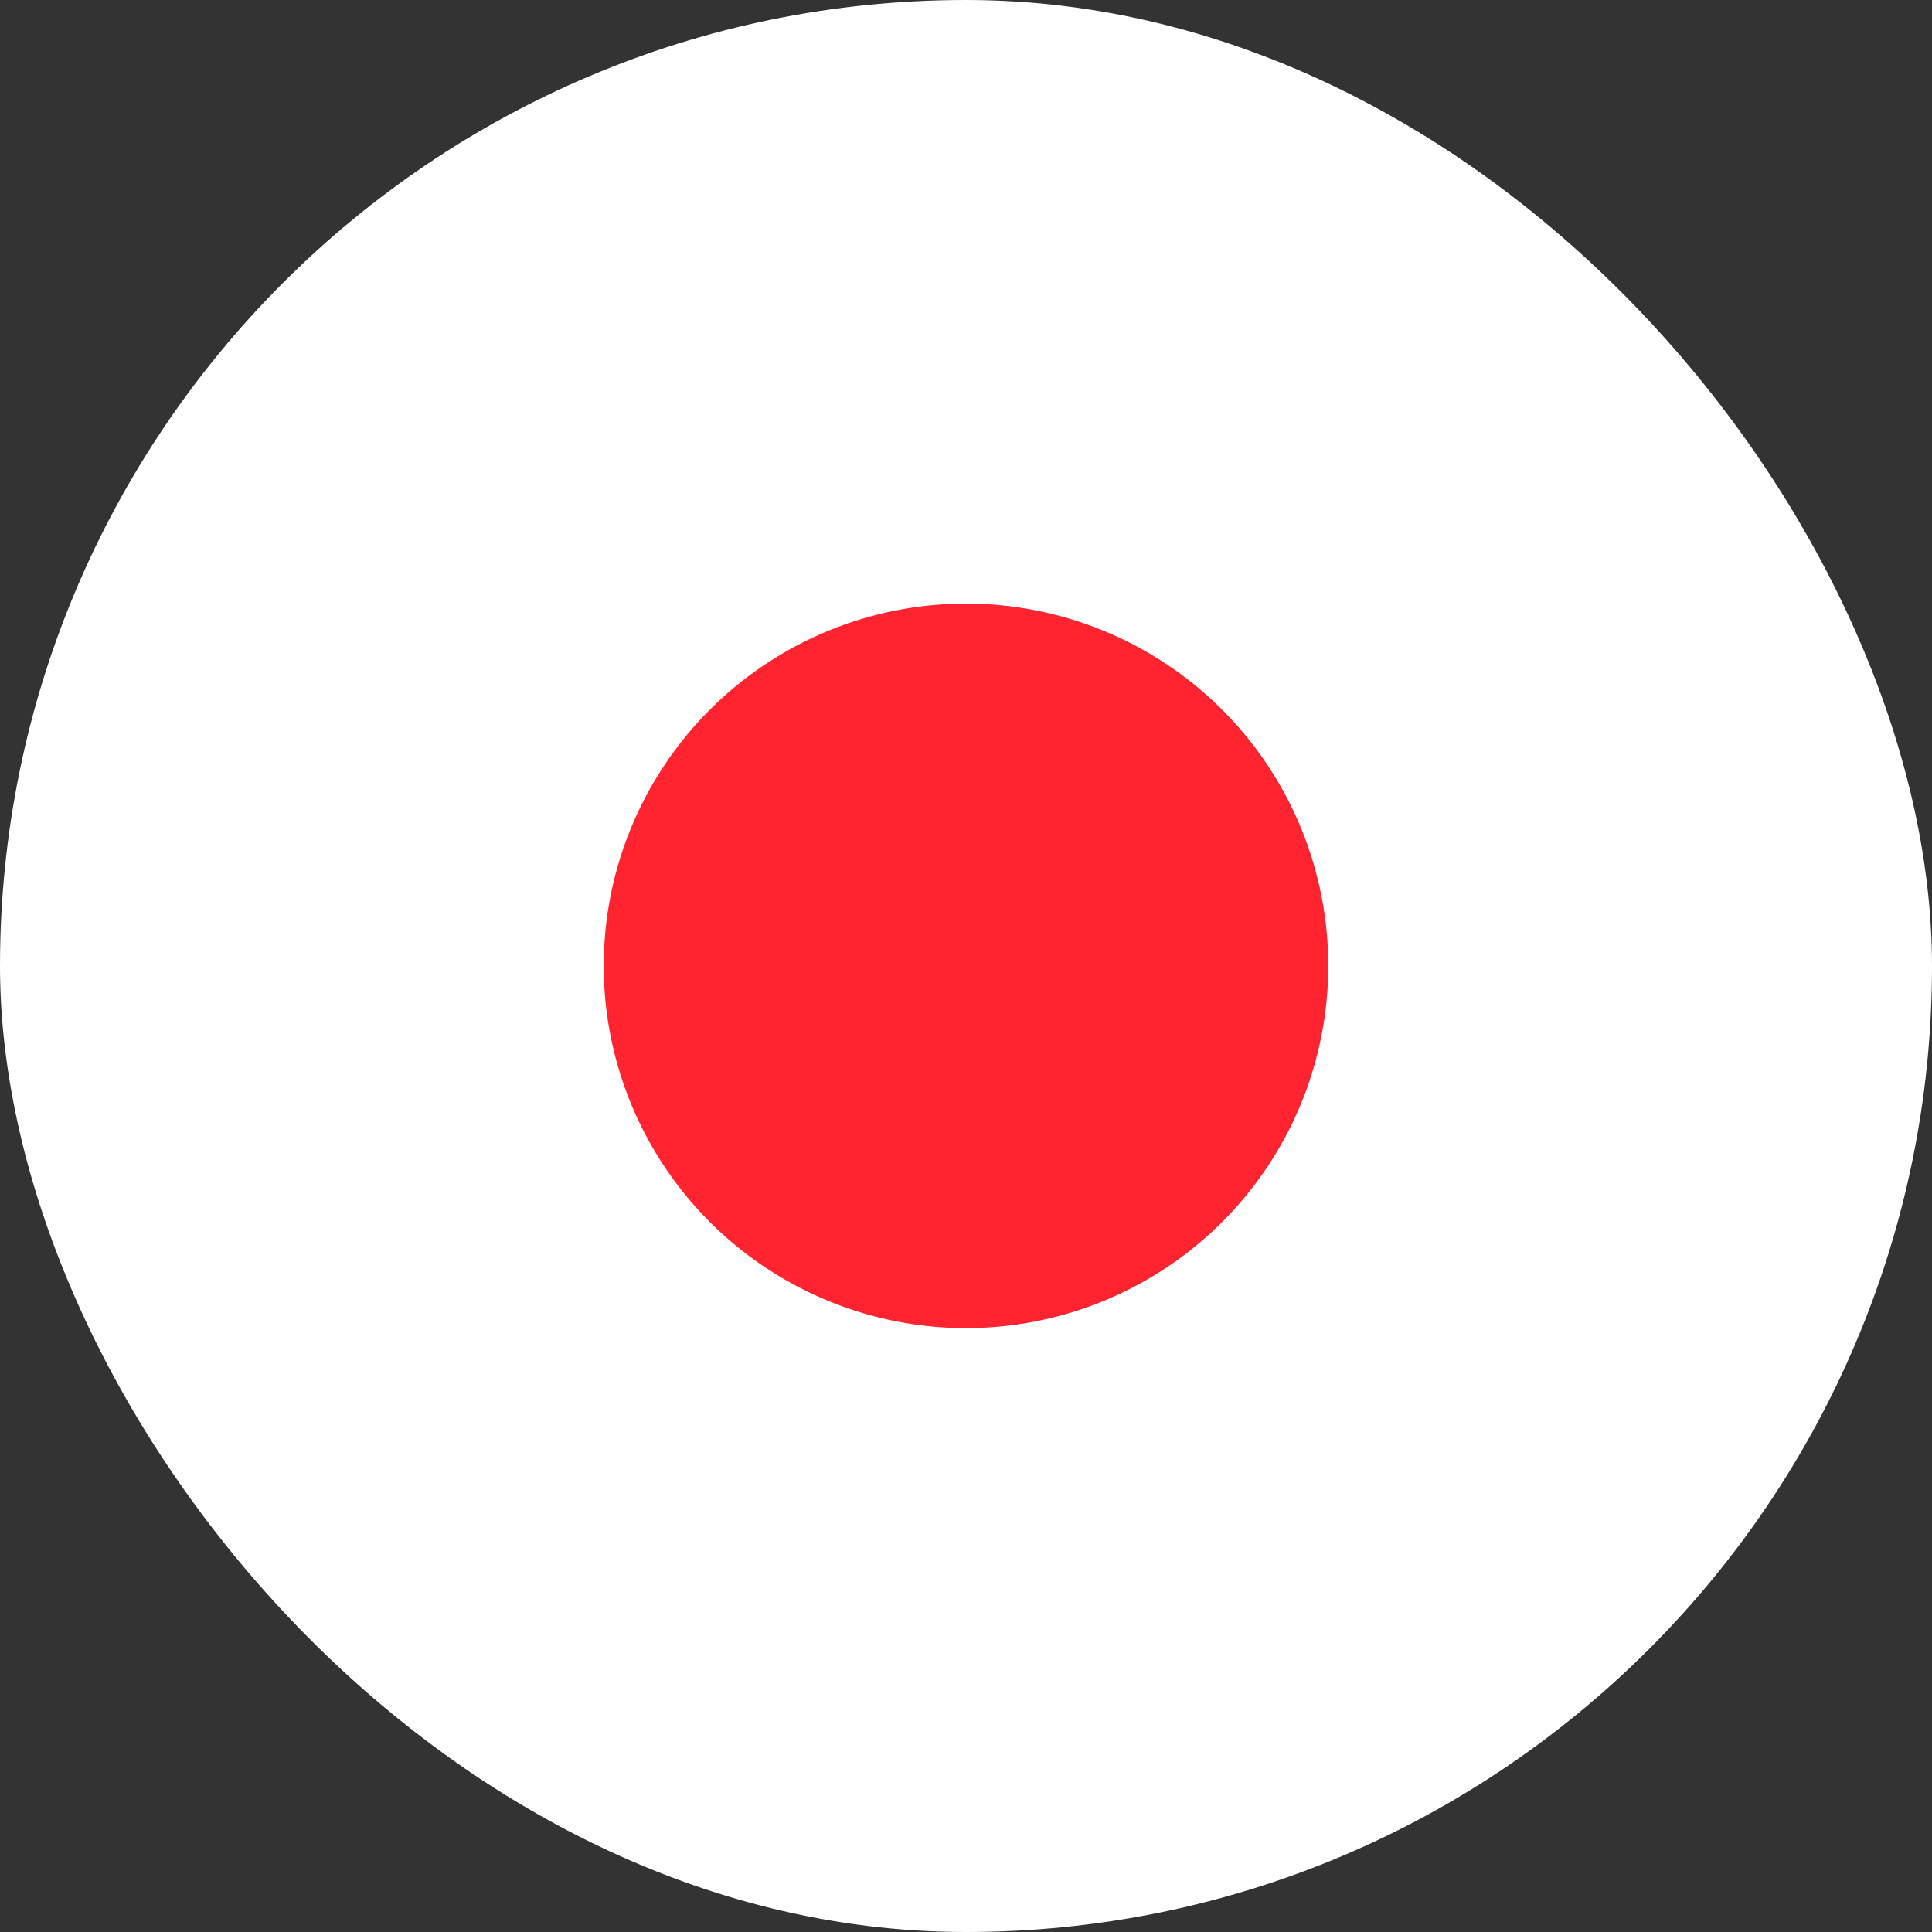
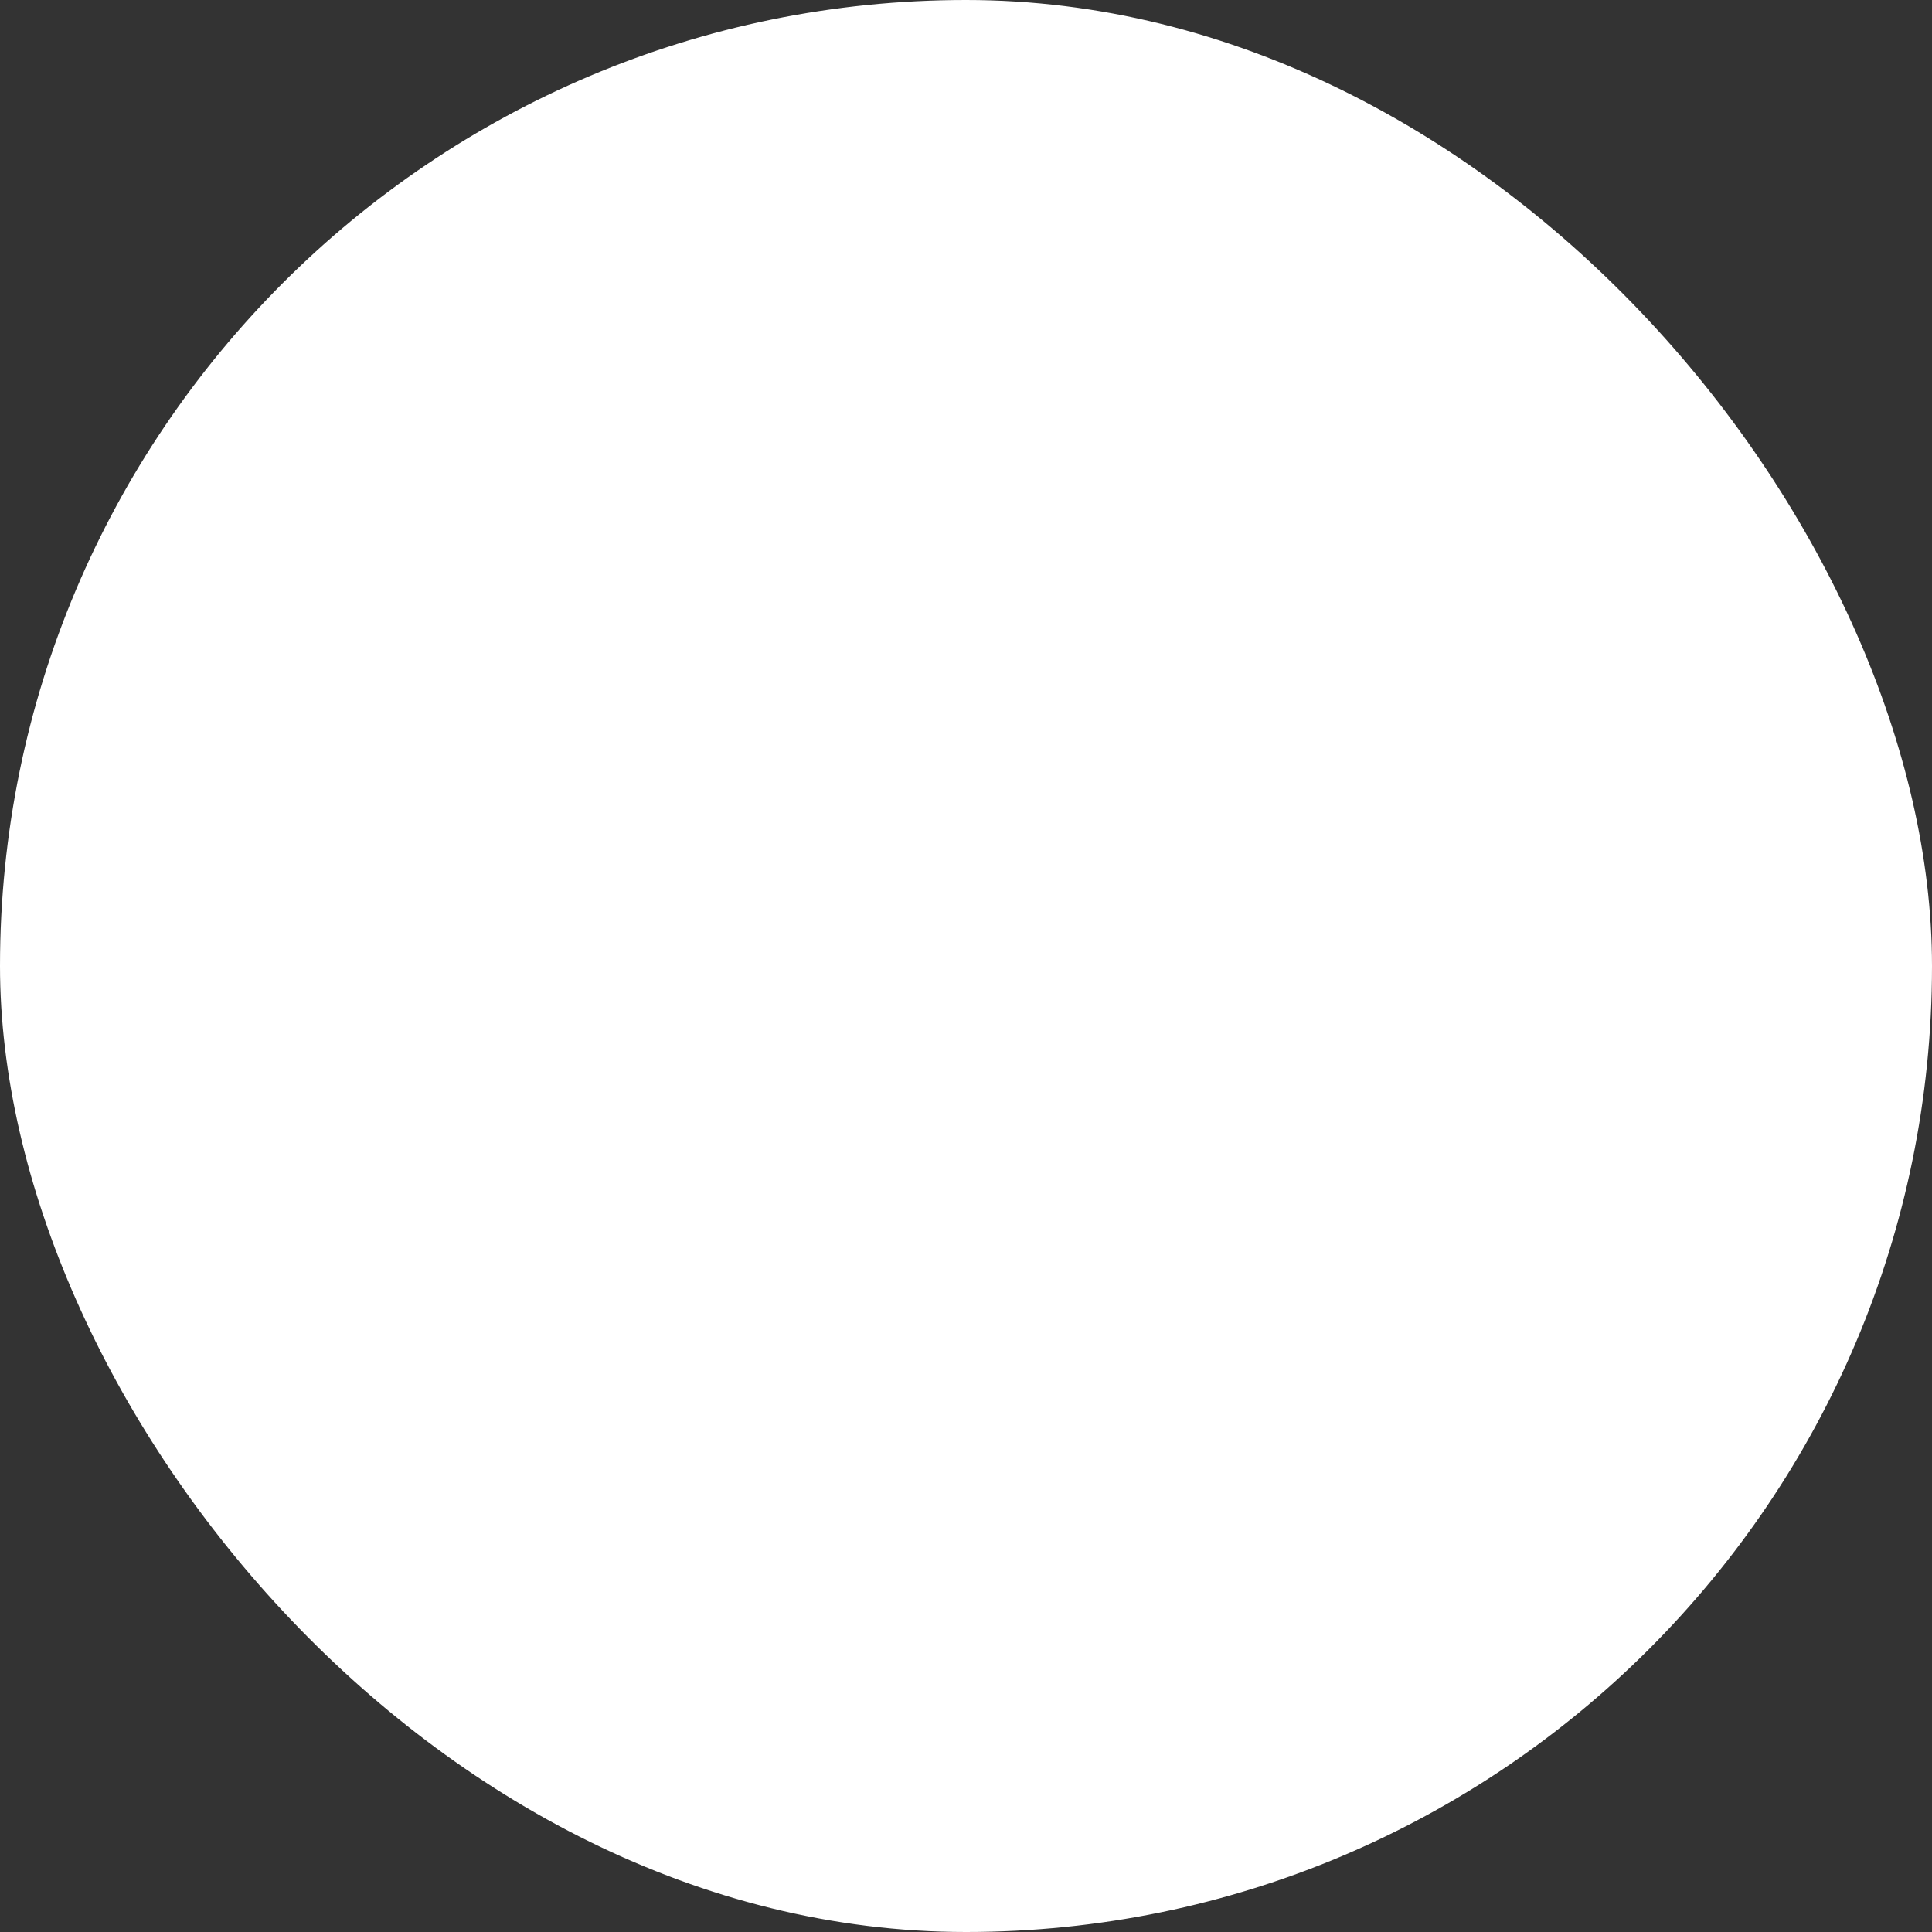
<svg xmlns="http://www.w3.org/2000/svg" width="14" height="14" viewBox="0 0 14 14">
  <rect x="0" y="0" width="14" height="14" fill="#333333" stroke="none" />
  <defs>
    <clipPath id="clip-path">
      <rect id="사각형_12374" data-name="사각형 12374" width="14" height="14" rx="7" transform="translate(-7154.563 9698.438)" fill="#fff" />
    </clipPath>
  </defs>
  <g id="icon_flag_japan" transform="translate(7154.563 -9698.438)" clip-path="url(#clip-path)">
    <g id="japan" transform="translate(-7154.563 9698.438)">
      <rect id="사각형_13214" data-name="사각형 13214" width="14" height="14" transform="translate(0 0)" fill="#fff" />
-       <path id="패스_59112" data-name="패스 59112" d="M11.291,5.333A2.625,2.625,0,1,1,8.666,2.708a2.625,2.625,0,0,1,2.625,2.625" transform="translate(-1.666 1.666)" fill="#ff2430" />
    </g>
  </g>
</svg>